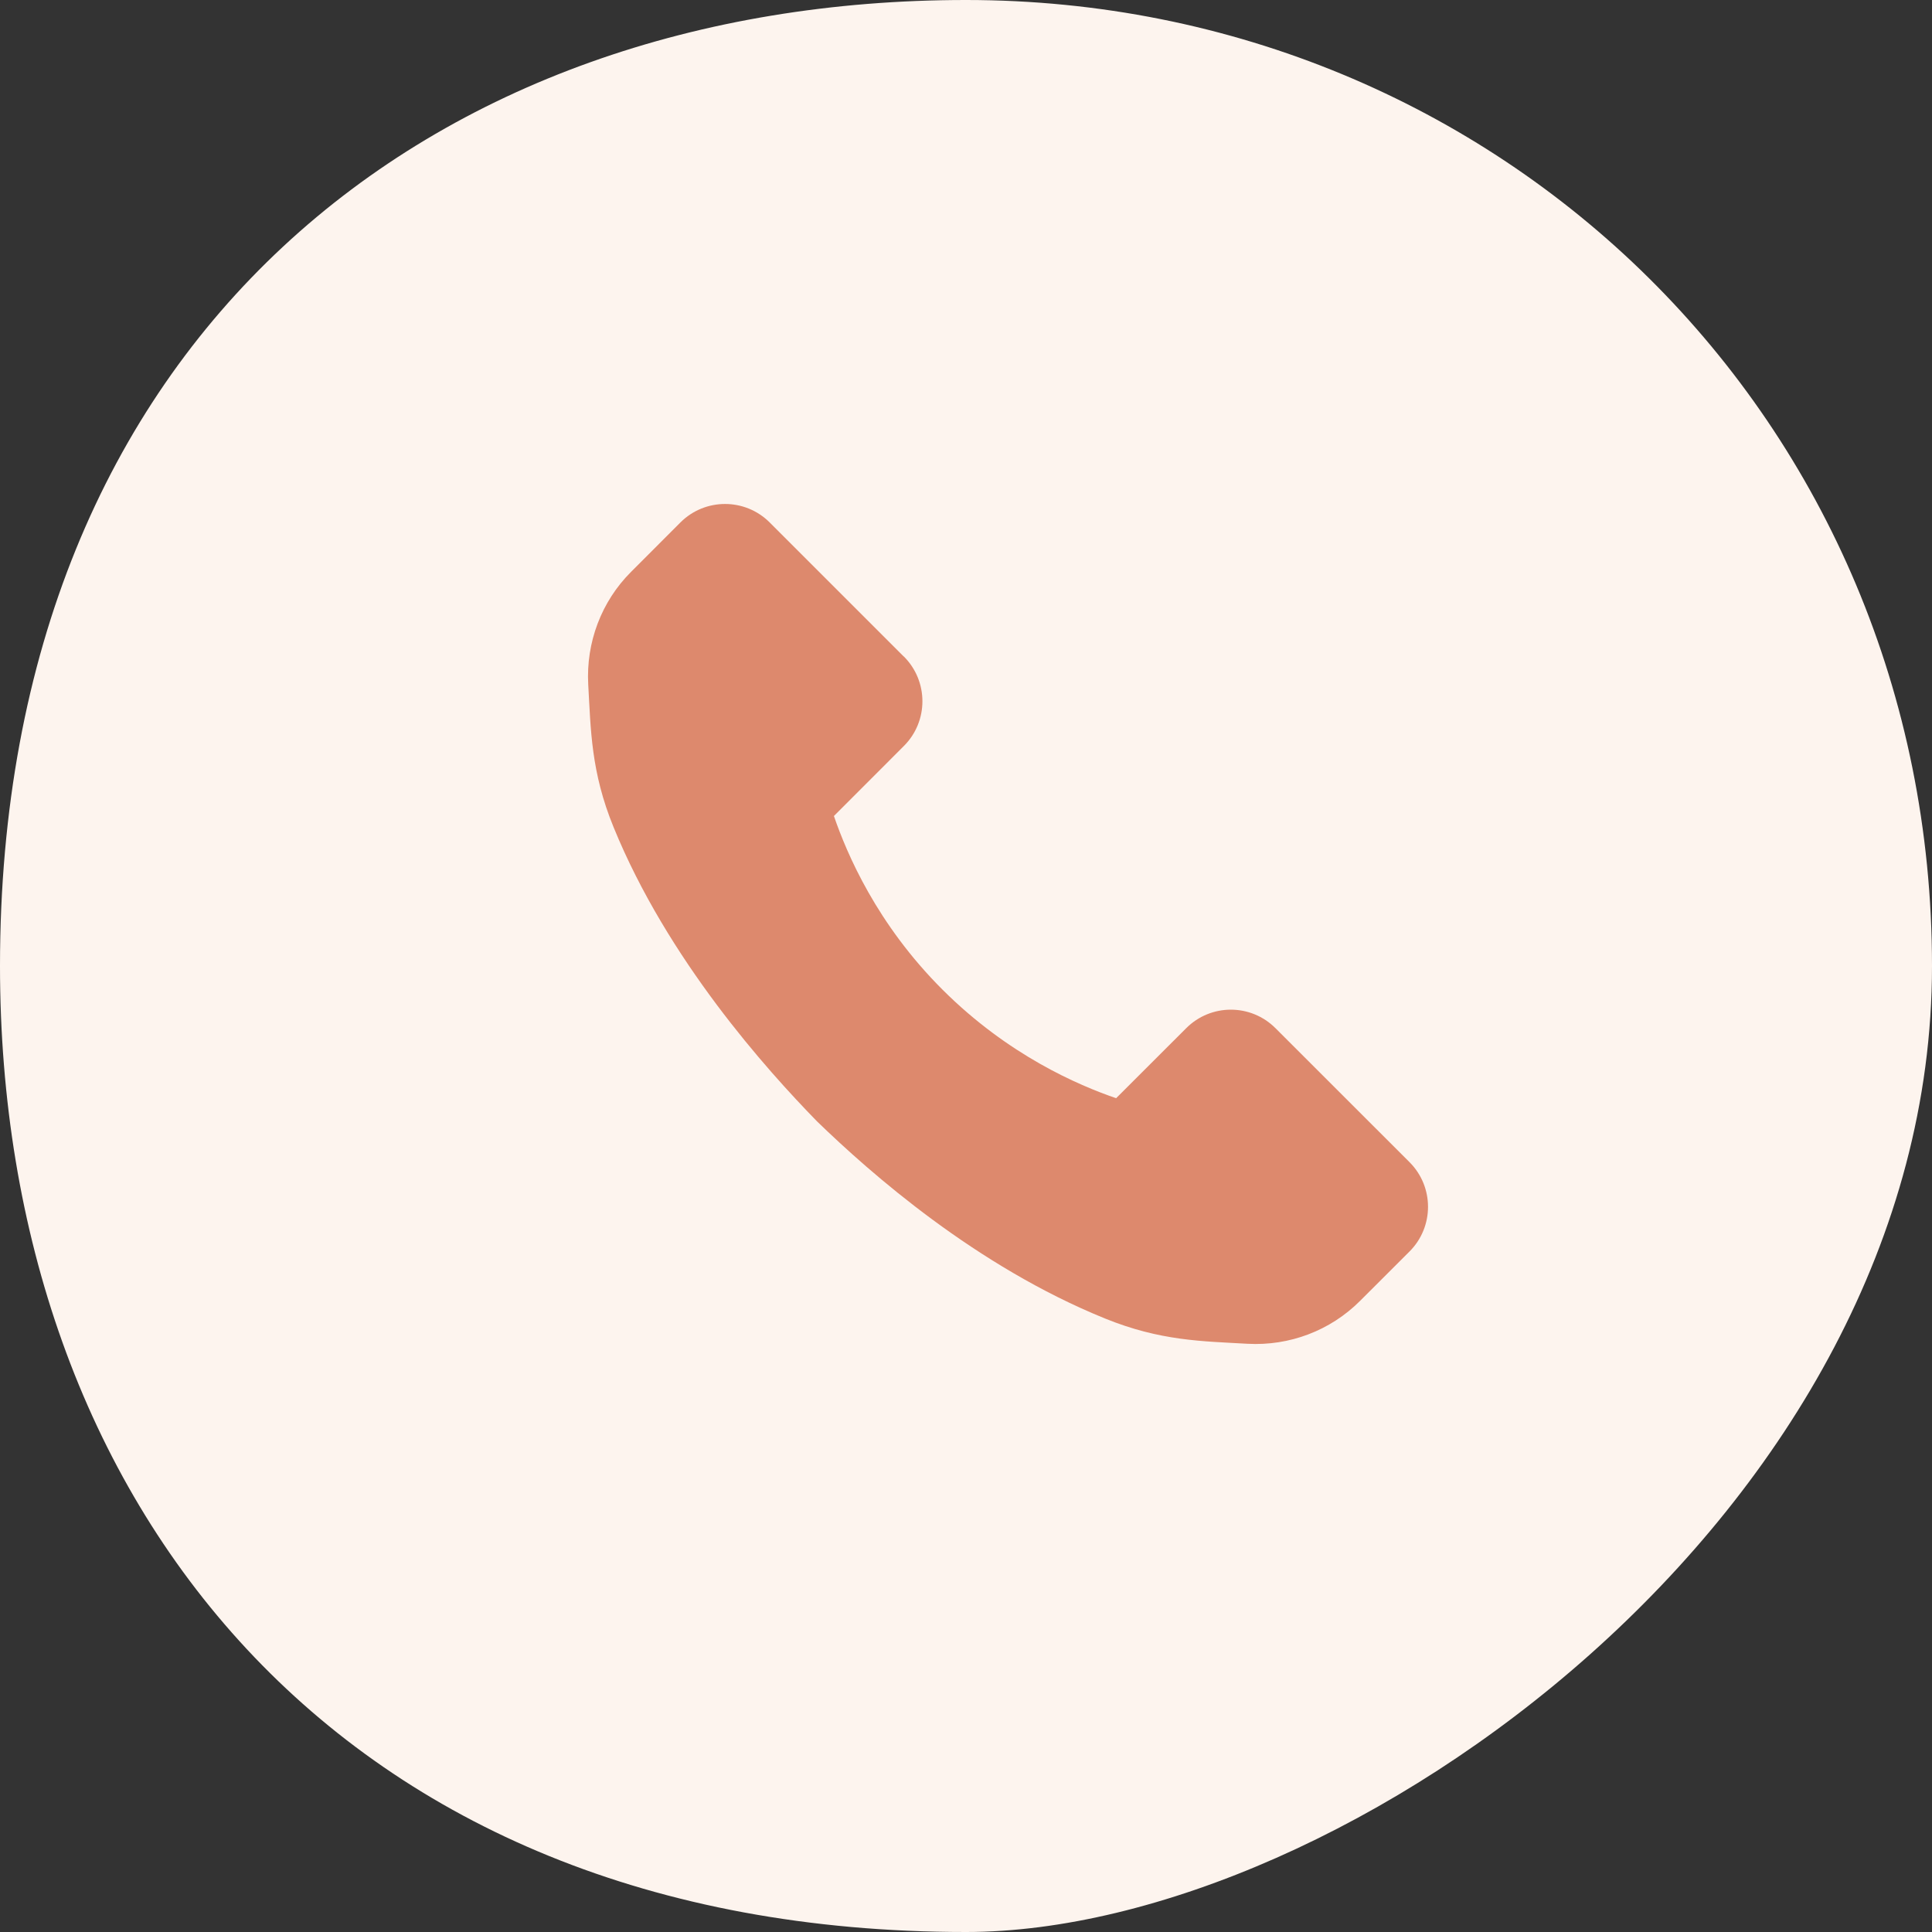
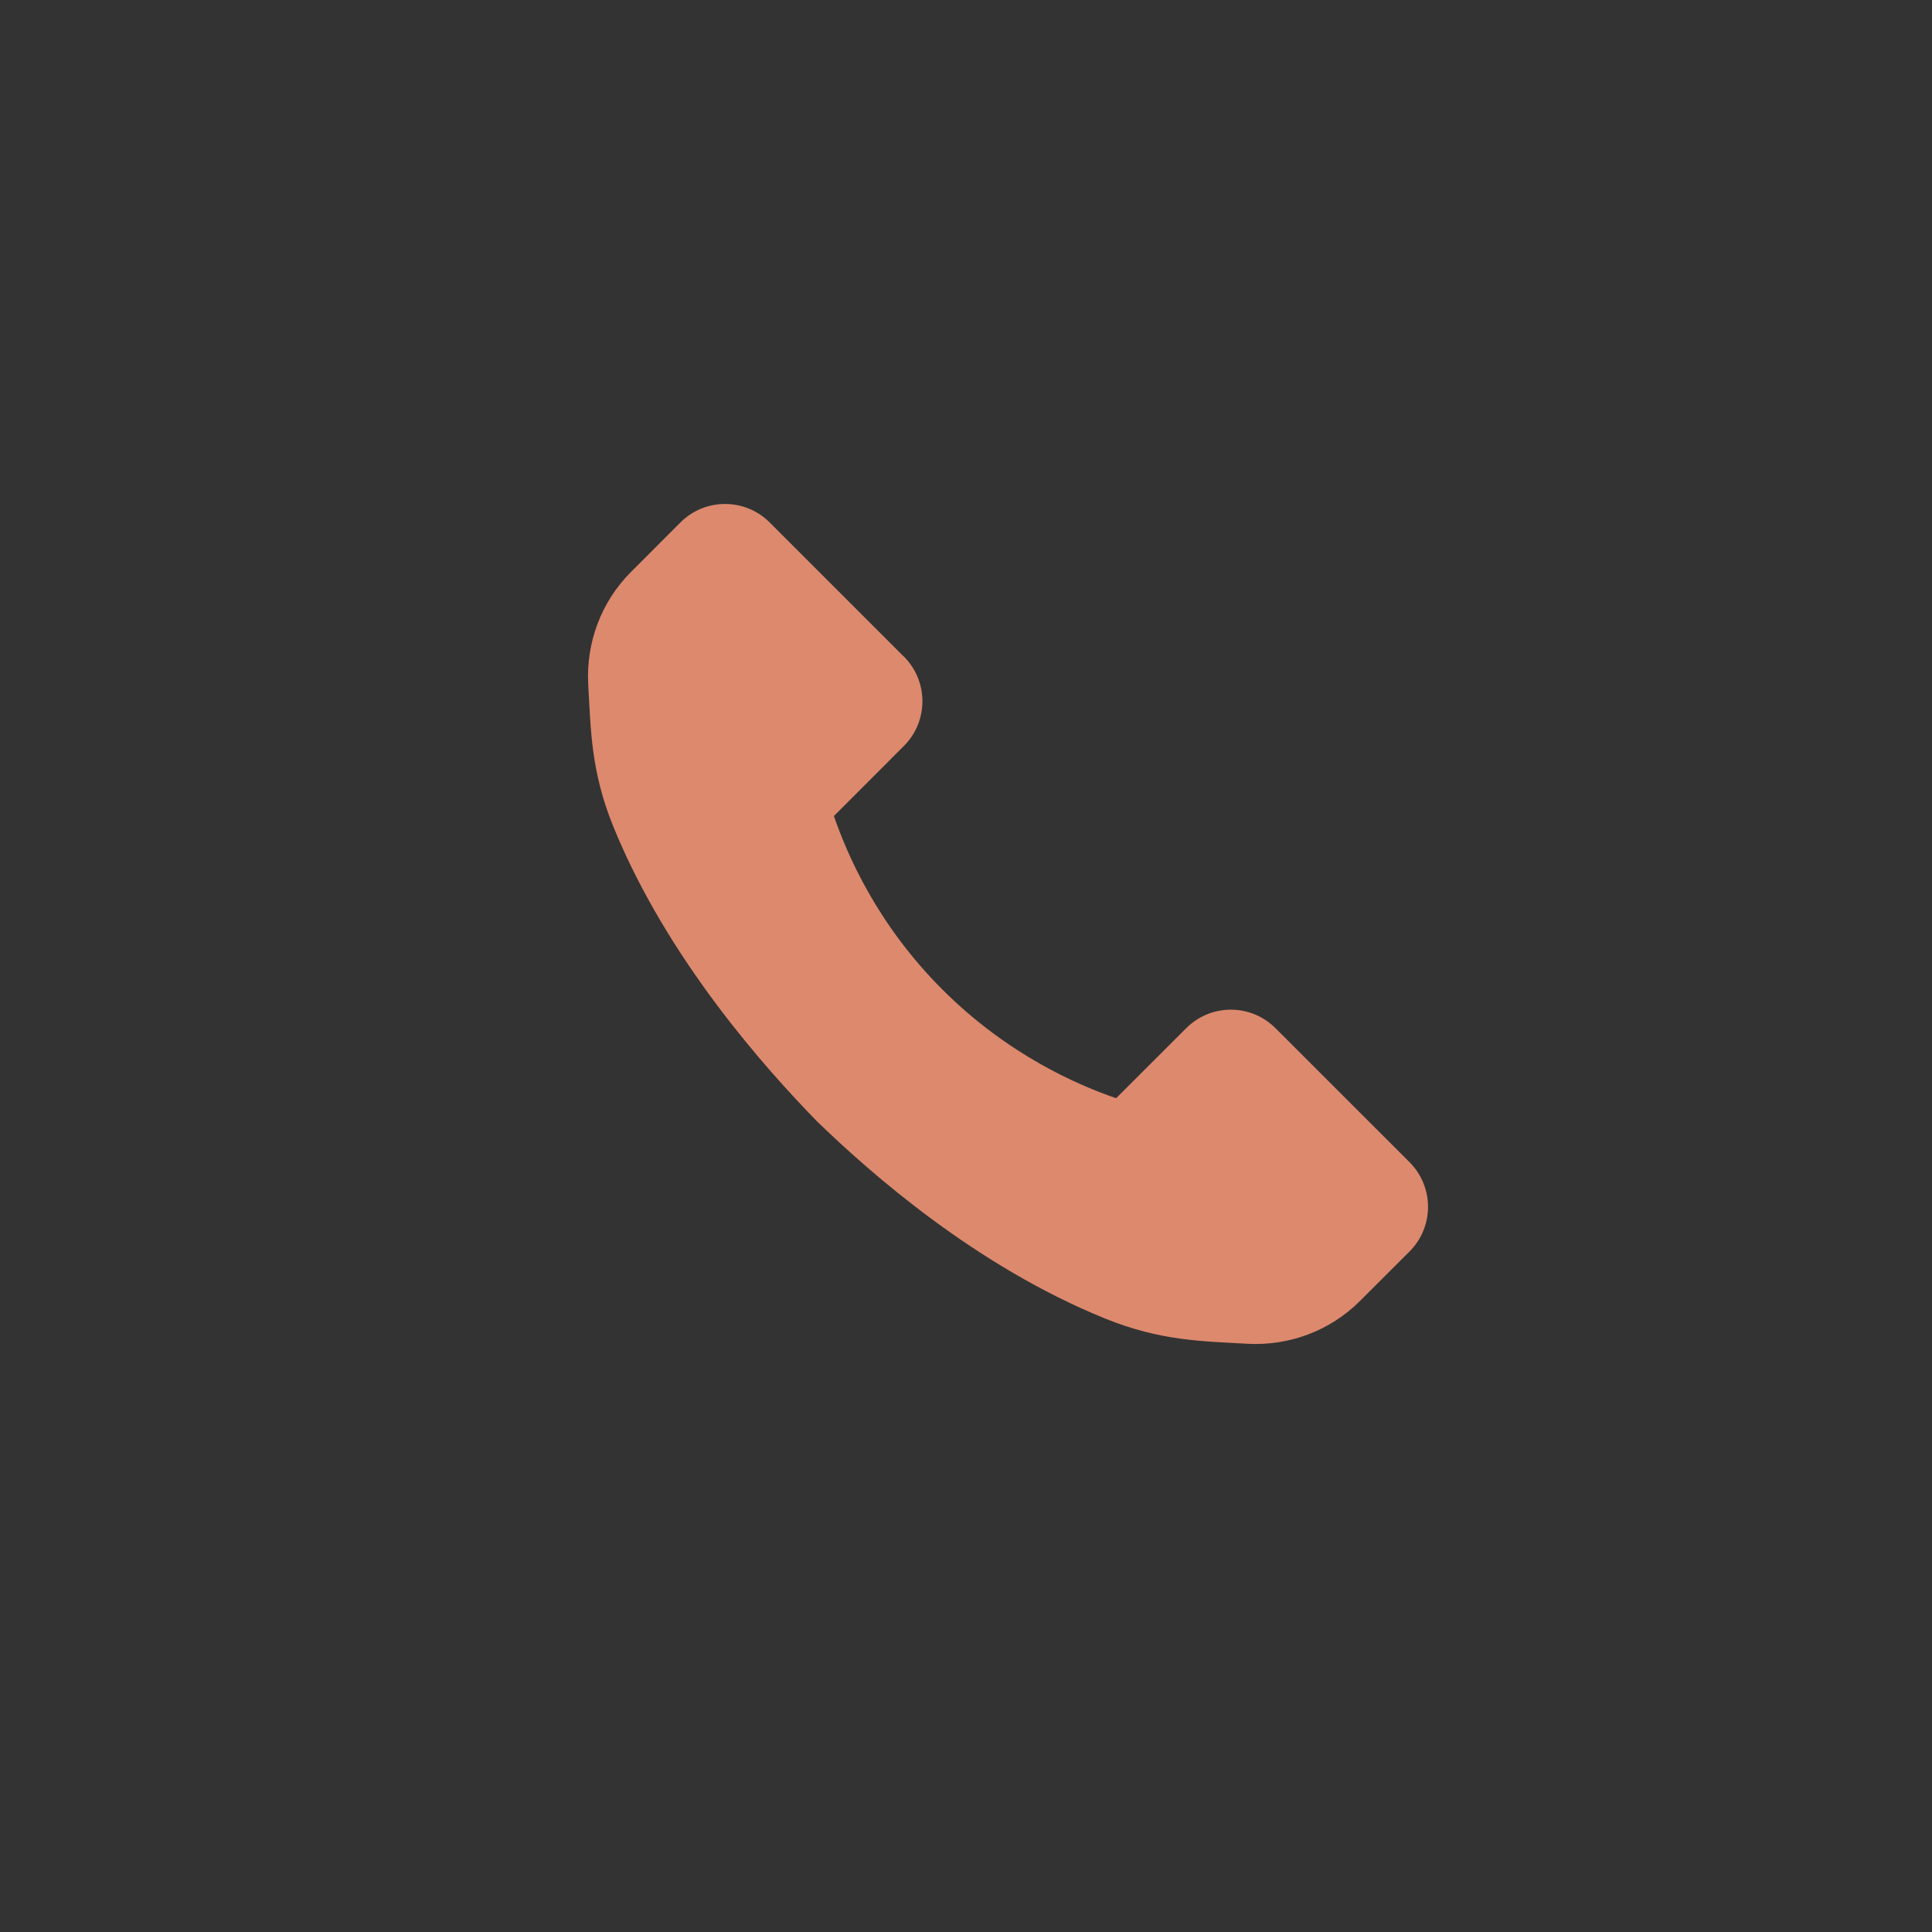
<svg xmlns="http://www.w3.org/2000/svg" width="30" height="30" viewBox="0 0 30 30" fill="none">
  <rect x="0" y="0" width="30" height="30" fill="#333333" stroke="none" />
-   <path d="M30 15C30 23.478 20.87 30 15 30C5.217 30 0 23.284 0 15C0 5.217 6.716 0 15 0C23.284 0 30 6.522 30 15Z" fill="#FDF4EE" />
  <path d="M14.033 10.194L11.952 8.113C11.569 7.73 10.948 7.73 10.565 8.113L9.799 8.88C9.338 9.34 9.098 9.977 9.134 10.63C9.174 11.331 9.176 11.986 9.527 12.843C10.368 14.906 11.905 16.611 12.687 17.413C13.52 18.22 15.152 19.659 17.157 20.473C18.02 20.824 18.671 20.826 19.37 20.866C20.023 20.902 20.658 20.662 21.12 20.199L21.887 19.433C22.27 19.05 22.27 18.429 21.887 18.046L19.806 15.966C19.423 15.582 18.802 15.582 18.419 15.966L17.331 17.053C16.744 16.851 15.66 16.388 14.64 15.372C13.614 14.35 13.151 13.258 12.949 12.671L14.036 11.583C14.419 11.2 14.419 10.579 14.036 10.195L14.033 10.192V10.194Z" fill="#DD896D" />
</svg>